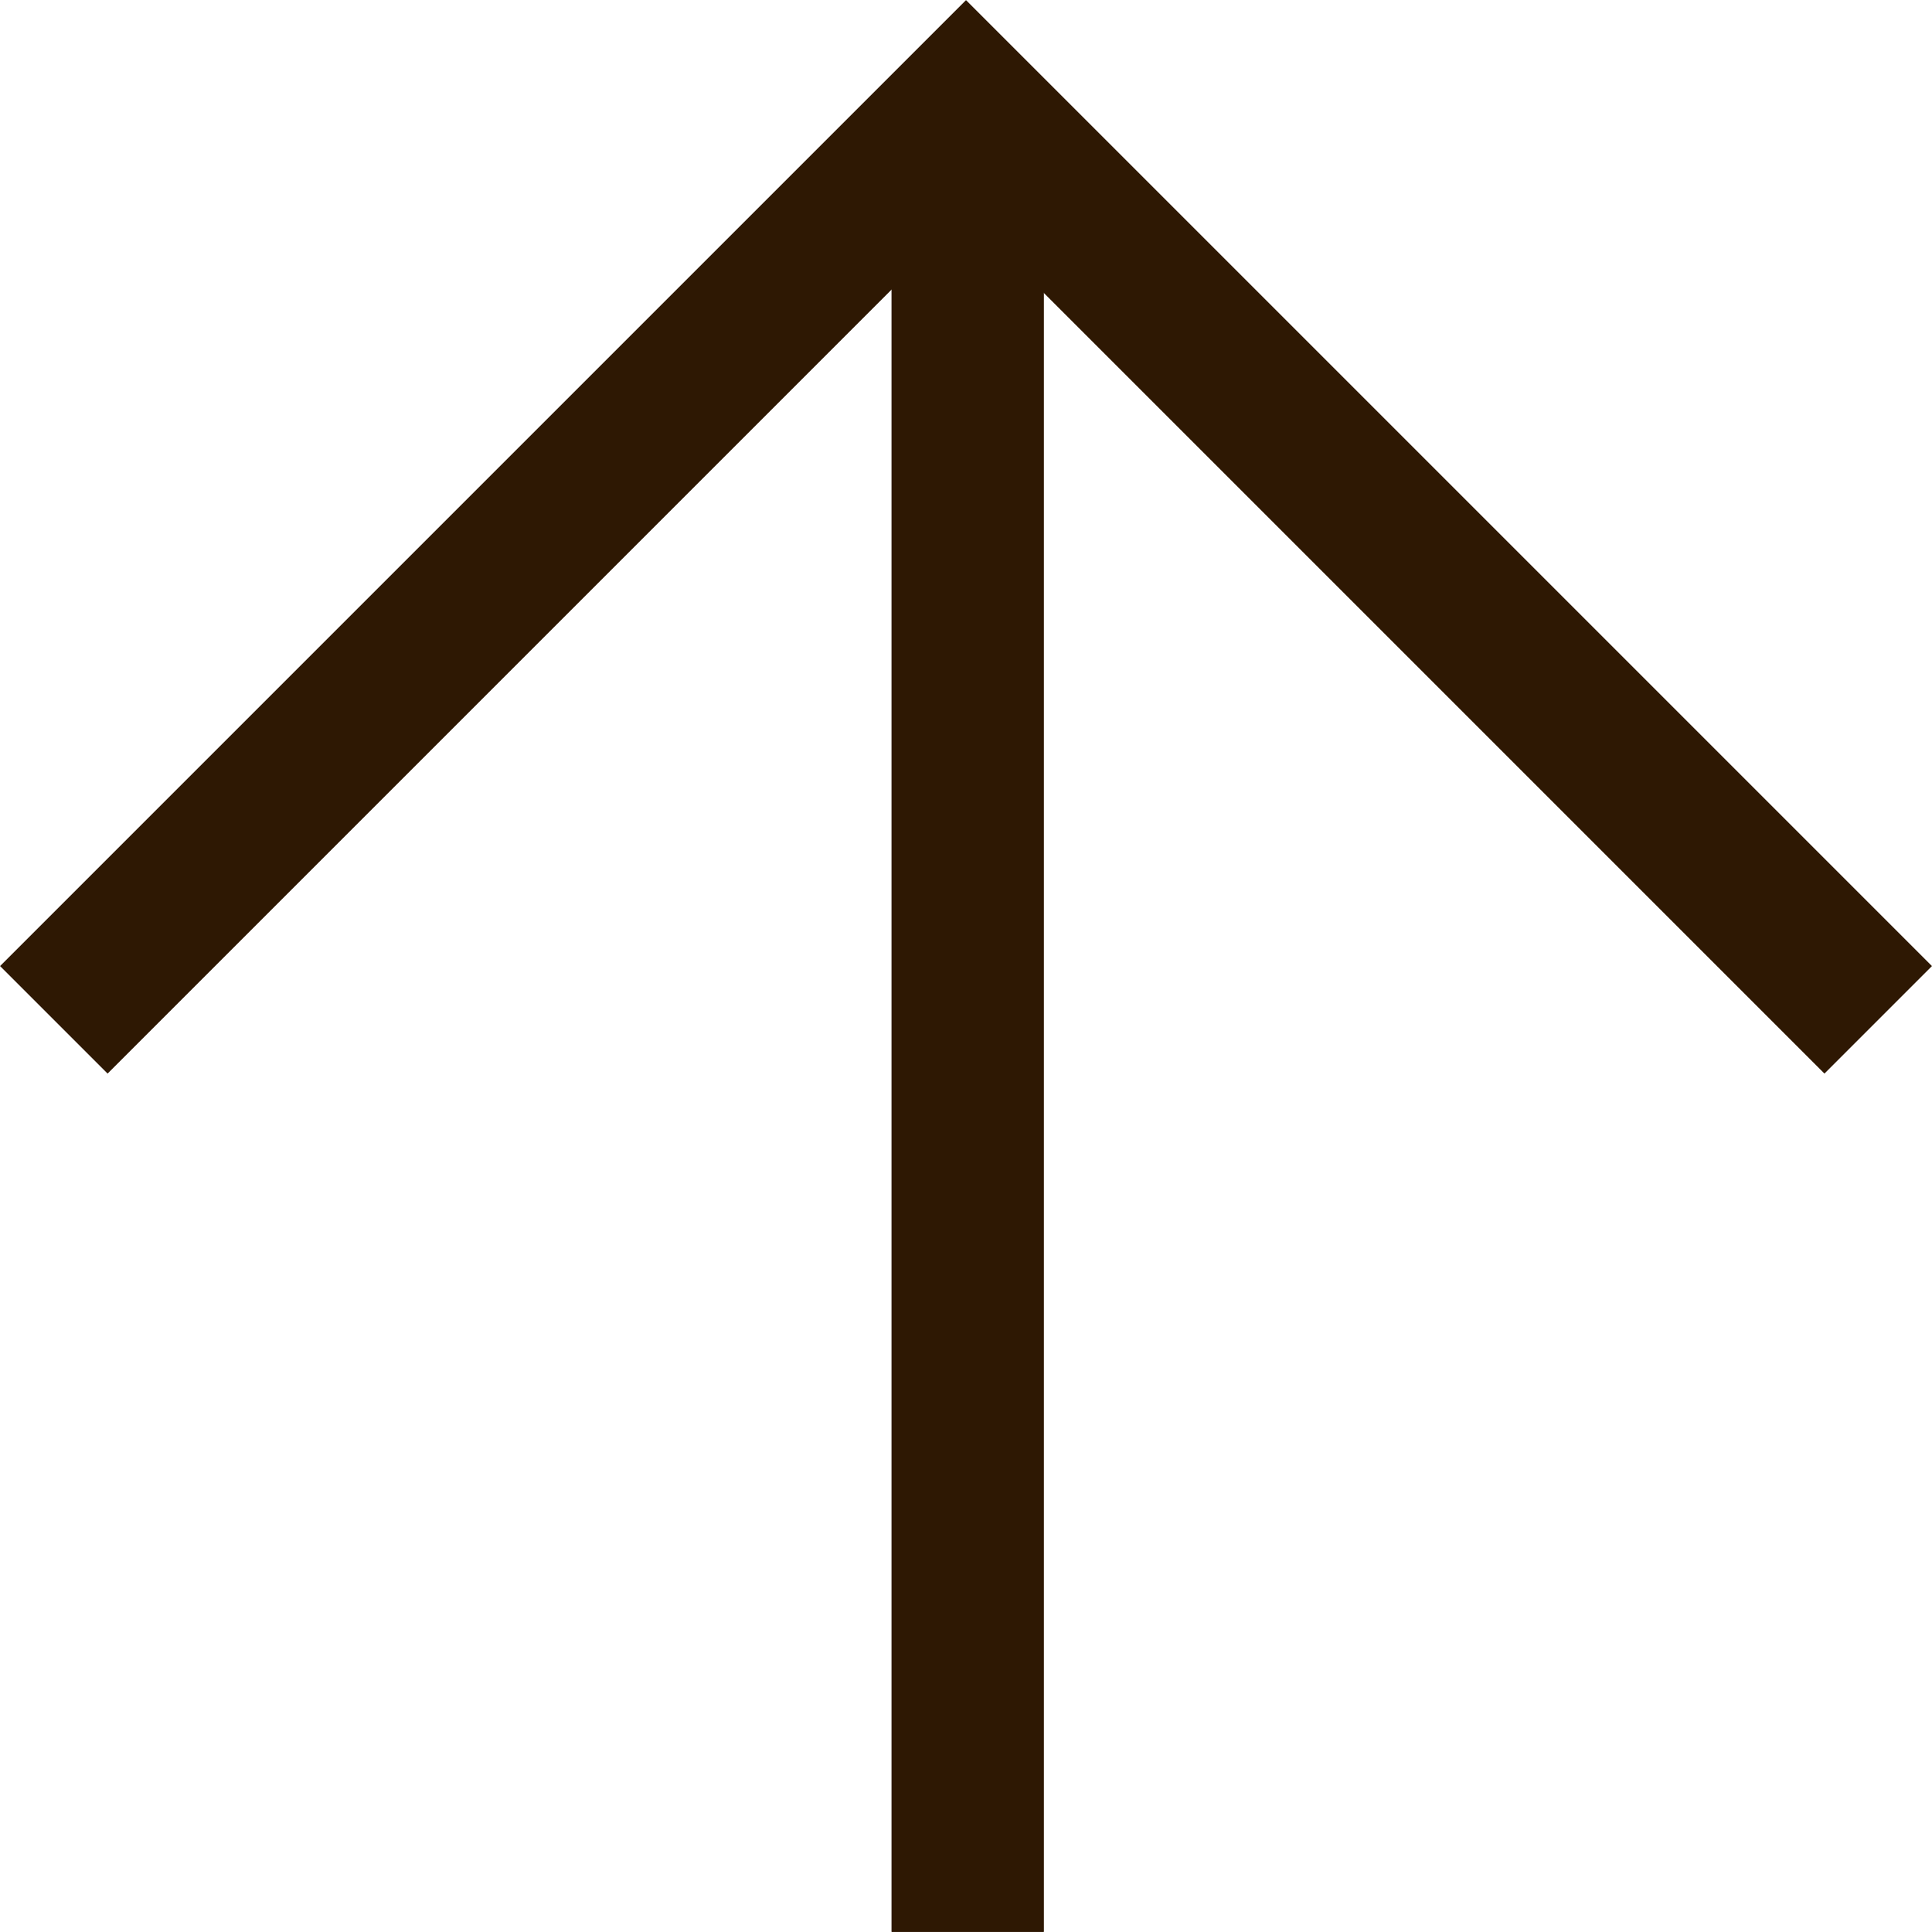
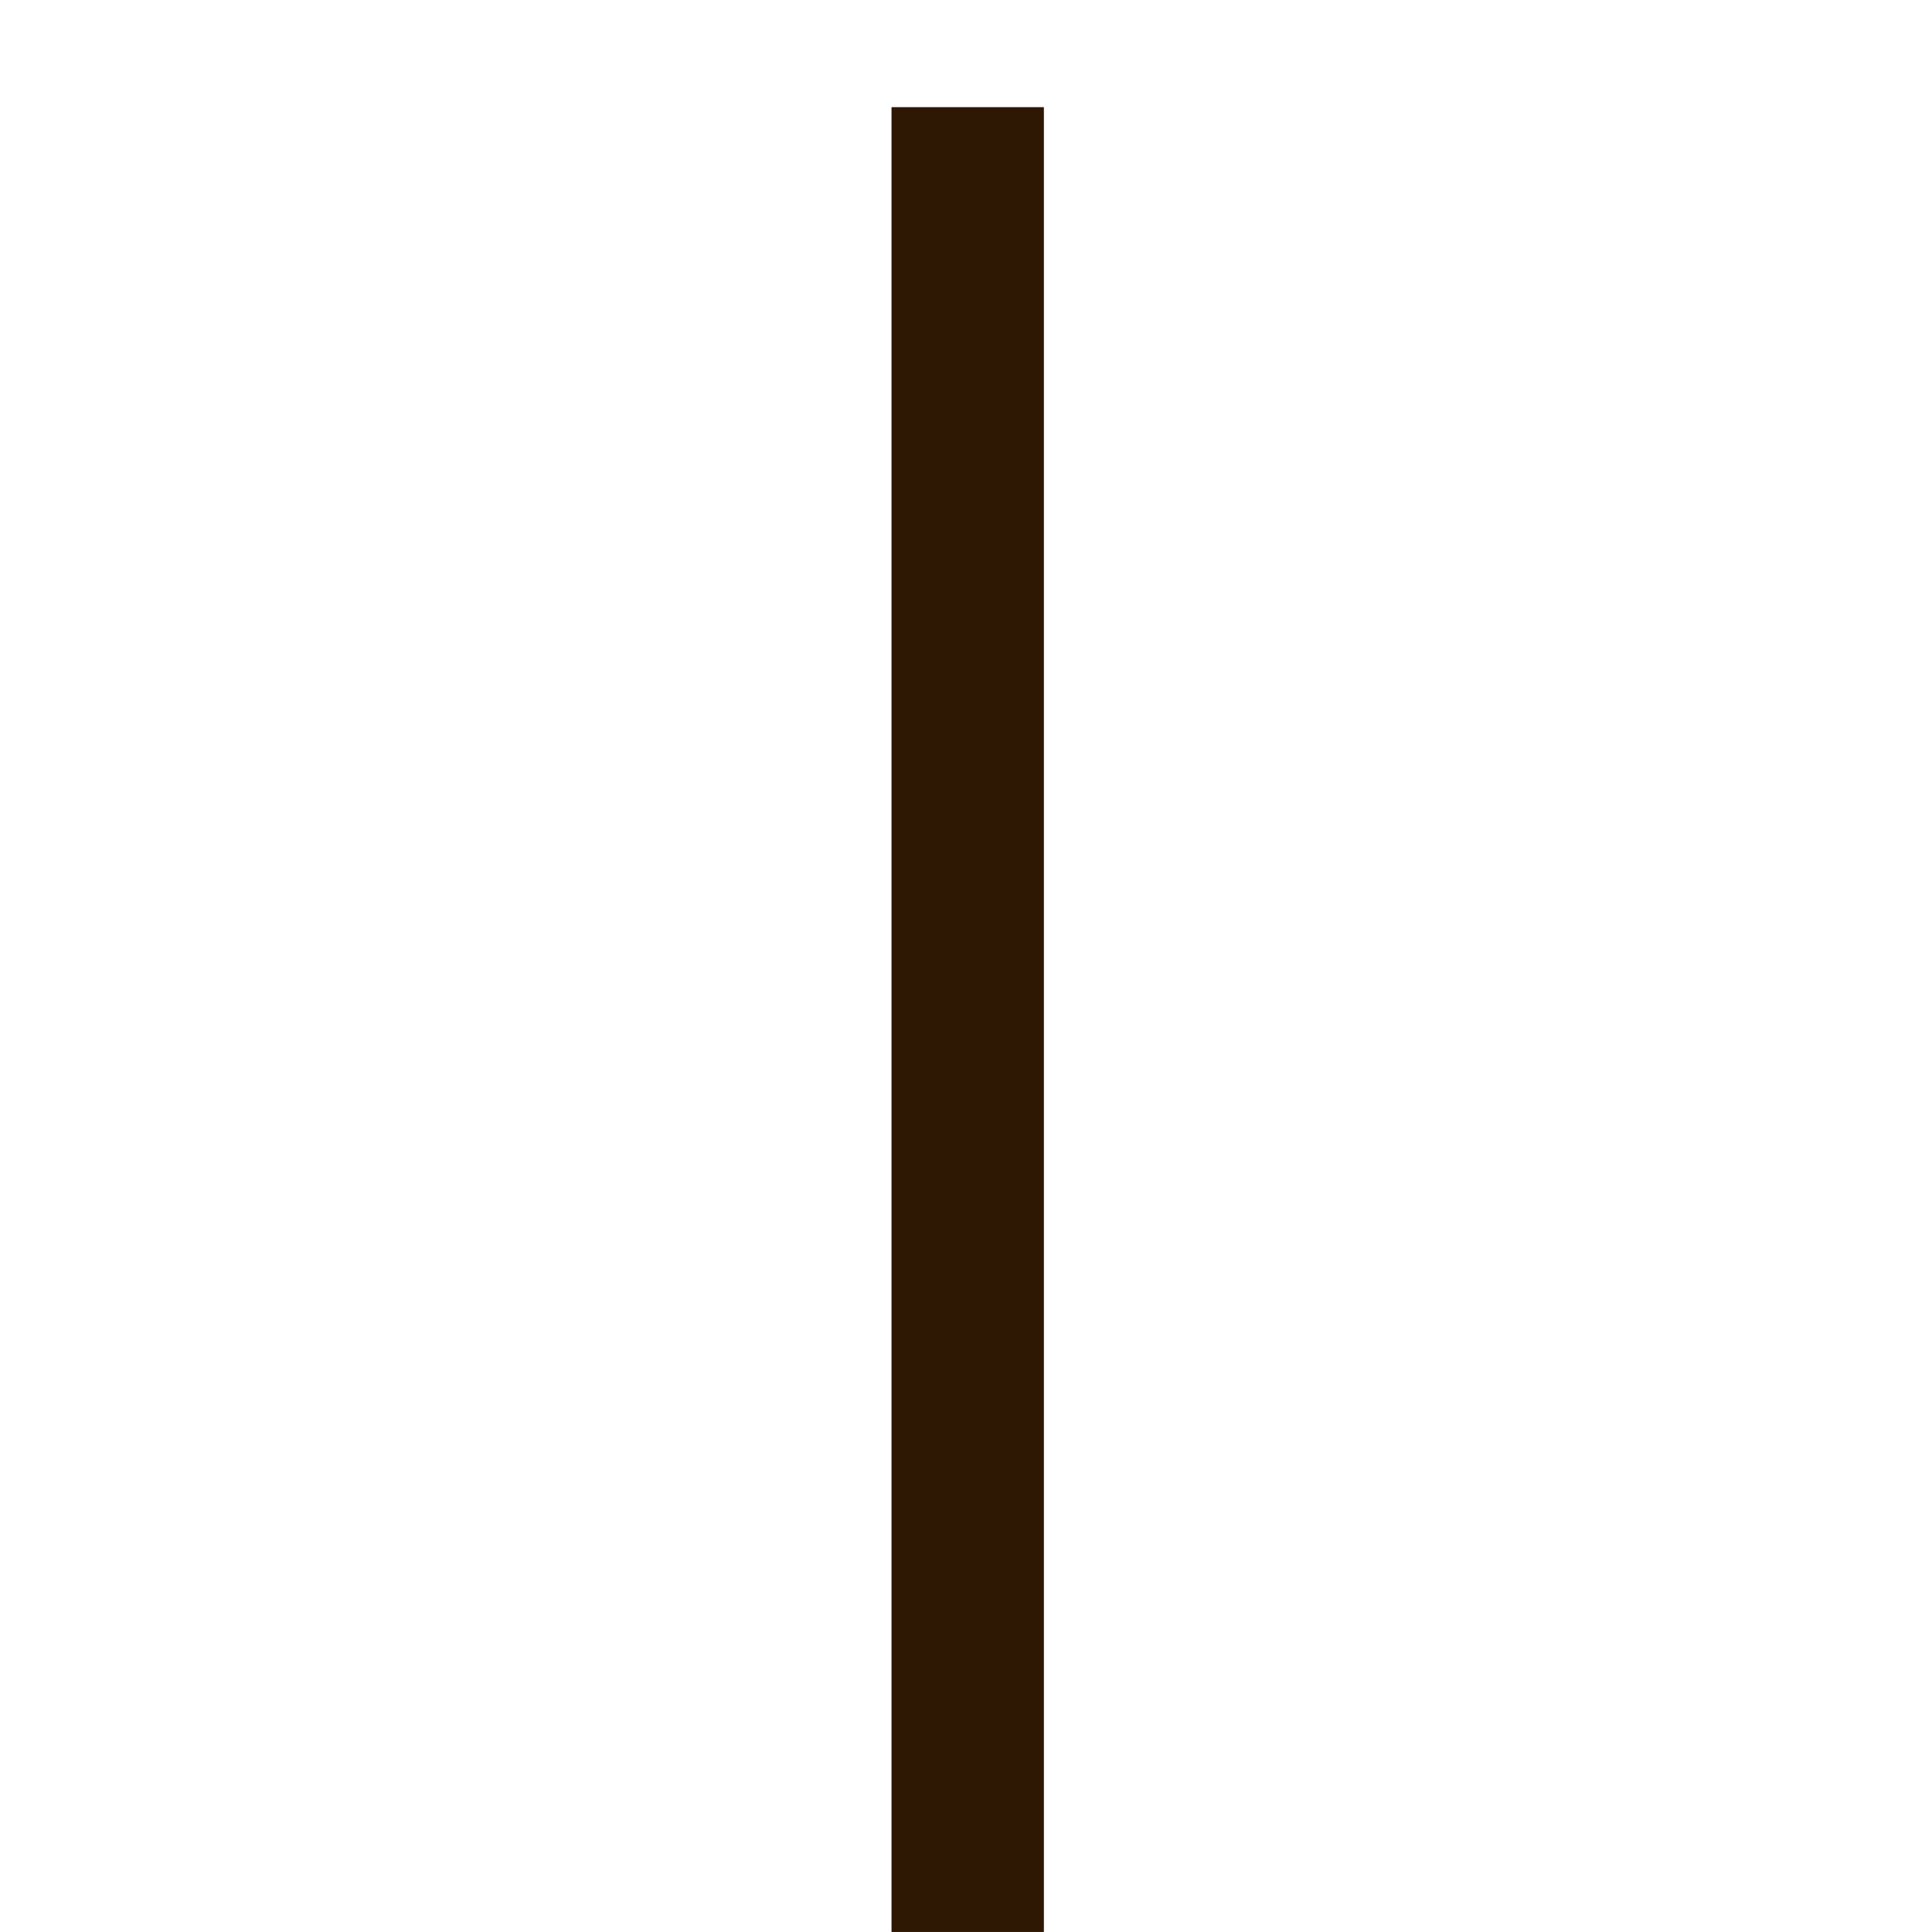
<svg xmlns="http://www.w3.org/2000/svg" width="12.706" height="12.706" viewBox="0 0 12.706 12.706">
  <g id="グループ_18989" data-name="グループ 18989" transform="translate(-1397.646 1112.705) rotate(-90)">
-     <path id="パス_26633" data-name="パス 26633" d="M0,0H8.484V8.484" transform="translate(1105.998 1398) rotate(45)" fill="none" stroke="#2e1803" stroke-width="1" />
    <g id="パス_109532" data-name="パス 109532" transform="translate(1100 1403.51)" fill="#2e1803">
      <path d="M0,0H12V1H0Z" stroke="none" />
-       <path d="M 3.814697265625e-06 0 L 11.999 0 L 11.999 1 L 3.814697265625e-06 1 L 3.814697265625e-06 0 Z" stroke="none" fill="#2e1803" />
+       <path d="M 3.814697265625e-06 0 L 11.999 0 L 11.999 1 L 3.814697265625e-06 1 Z" stroke="none" fill="#2e1803" />
    </g>
  </g>
</svg>